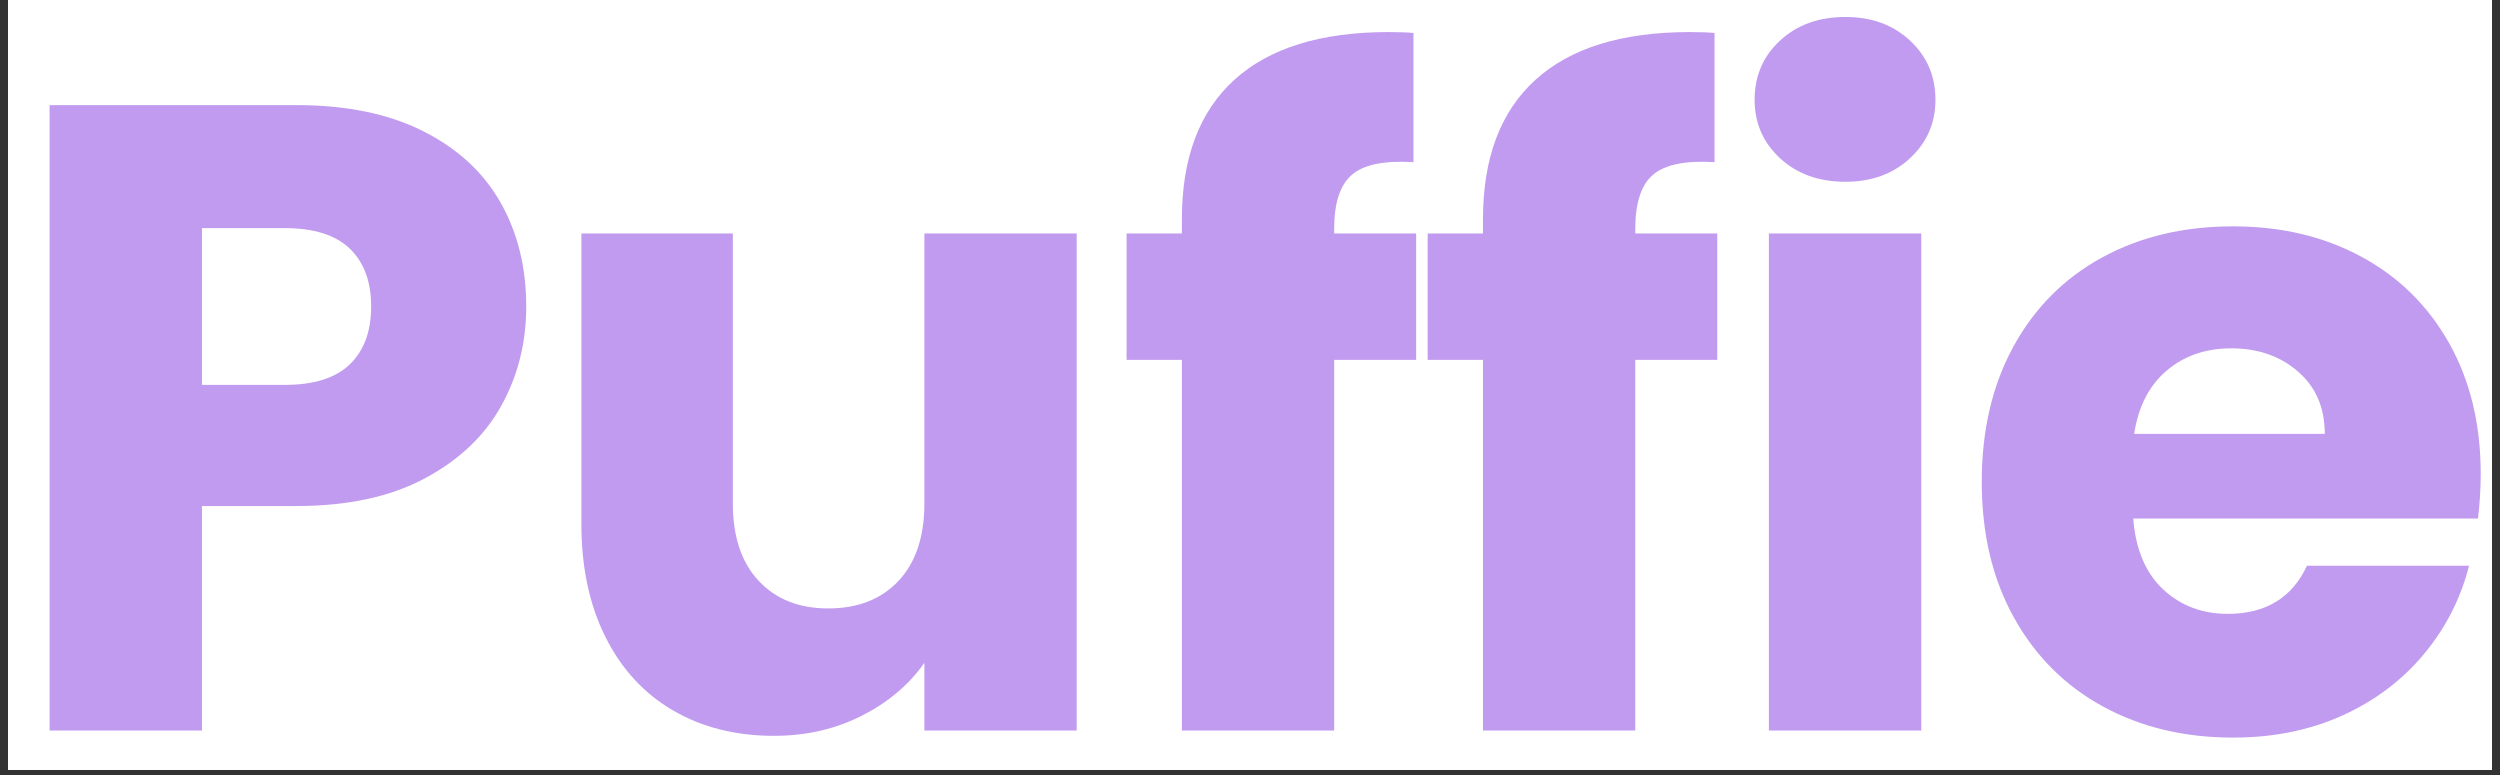
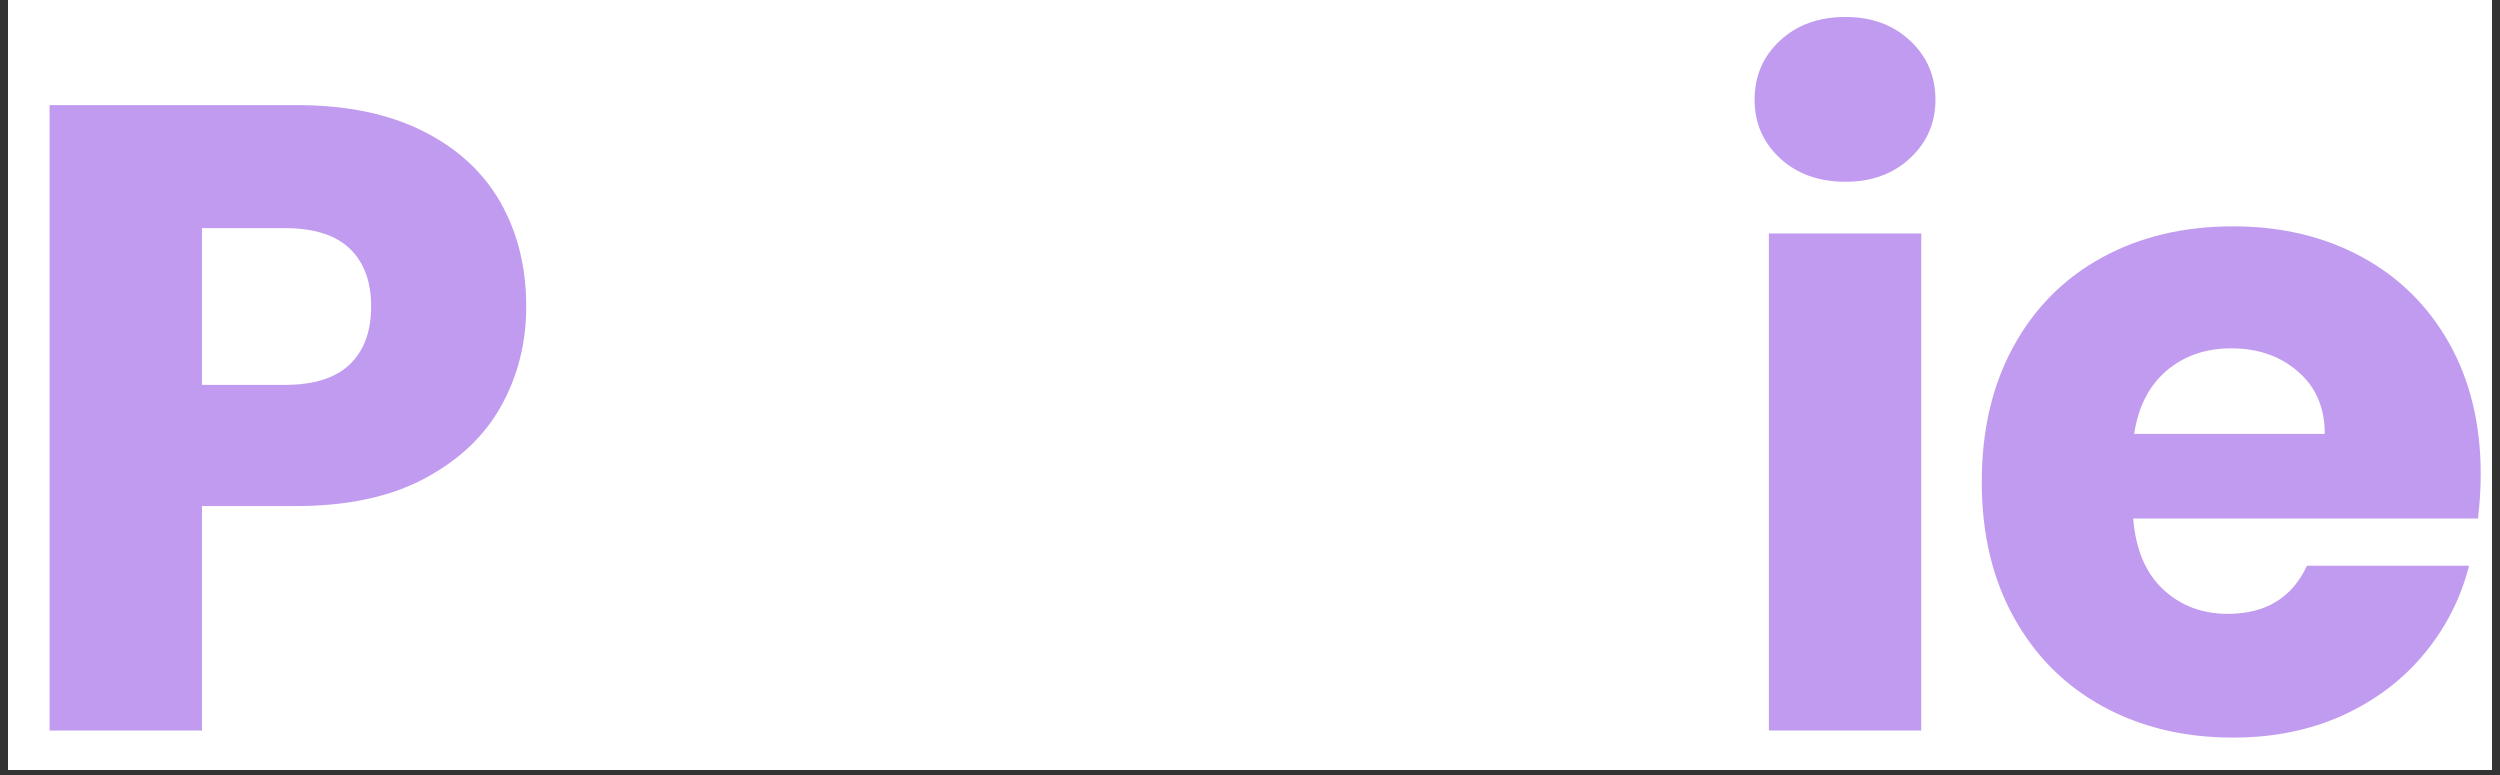
<svg xmlns="http://www.w3.org/2000/svg" version="1.2" preserveAspectRatio="xMidYMid meet" height="155" viewBox="0 0 375 116.25" zoomAndPan="magnify" width="500">
  <rect x="0" y="0" width="375" height="116.25" fill="#333333" stroke="none" />
  <defs>
    <clipPath id="ff9df62216">
      <path d="M 1.203 0 L 373.797 0 L 373.797 115.504 L 1.203 115.504 Z M 1.203 0" />
    </clipPath>
    <clipPath id="e8eb7a12d3">
      <path d="M 1.203 0 L 373 0 L 373 115.504 L 1.203 115.504 Z M 1.203 0" />
    </clipPath>
    <clipPath id="1d8f7b7c56">
      <path d="M 296 33 L 371.965 33 L 371.965 111 L 296 111 Z M 296 33" />
    </clipPath>
    <clipPath id="e3c4f2a011">
      <rect height="116" y="0" width="372" x="0" />
    </clipPath>
  </defs>
  <g id="a7e1f5808d">
    <g clip-path="url(#ff9df62216)" clip-rule="nonzero">
      <path d="M 1.203 0 L 373.797 0 L 373.797 115.504 L 1.203 115.504 Z M 1.203 0" style="stroke:none;fill-rule:nonzero;fill:#ffffff;fill-opacity:1;" />
      <path d="M 1.203 0 L 373.797 0 L 373.797 115.504 L 1.203 115.504 Z M 1.203 0" style="stroke:none;fill-rule:nonzero;fill:#ffffff;fill-opacity:1;" />
    </g>
    <g clip-path="url(#e8eb7a12d3)" clip-rule="nonzero">
      <g transform="matrix(1,0,0,1,1,0)">
        <g clip-path="url(#e3c4f2a011)">
          <g style="fill:#c09bef;fill-opacity:1;">
            <g transform="translate(-1.845, 109.577)">
              <path d="M 79.781 -63.609 C 79.781 -58.172 78.531 -53.203 76.031 -48.703 C 73.539 -44.203 69.711 -40.57 64.547 -37.812 C 59.379 -35.051 52.961 -33.672 45.297 -33.672 L 31.141 -33.672 L 31.141 0 L 8.281 0 L 8.281 -93.812 L 45.297 -93.812 C 52.773 -93.812 59.098 -92.516 64.266 -89.922 C 69.441 -87.336 73.32 -83.773 75.906 -79.234 C 78.488 -74.691 79.781 -69.484 79.781 -63.609 Z M 43.562 -51.844 C 47.926 -51.844 51.176 -52.867 53.312 -54.922 C 55.445 -56.973 56.516 -59.867 56.516 -63.609 C 56.516 -67.348 55.445 -70.238 53.312 -72.281 C 51.176 -74.332 47.926 -75.359 43.562 -75.359 L 31.141 -75.359 L 31.141 -51.844 Z M 43.562 -51.844" style="stroke:none" />
            </g>
          </g>
          <g style="fill:#c09bef;fill-opacity:1;">
            <g transform="translate(78.597, 109.577)">
-               <path d="M 81.906 -74.562 L 81.906 0 L 59.062 0 L 59.062 -10.156 C 56.75 -6.863 53.609 -4.211 49.641 -2.203 C 45.68 -0.203 41.297 0.797 36.484 0.797 C 30.773 0.797 25.738 -0.469 21.375 -3 C 17.008 -5.539 13.625 -9.219 11.219 -14.031 C 8.812 -18.844 7.609 -24.5 7.609 -31 L 7.609 -74.562 L 30.328 -74.562 L 30.328 -34.078 C 30.328 -29.086 31.617 -25.211 34.203 -22.453 C 36.785 -19.691 40.258 -18.312 44.625 -18.312 C 49.082 -18.312 52.602 -19.691 55.188 -22.453 C 57.77 -25.211 59.062 -29.086 59.062 -34.078 L 59.062 -74.562 Z M 81.906 -74.562" style="stroke:none" />
-             </g>
+               </g>
          </g>
          <g style="fill:#c09bef;fill-opacity:1;">
            <g transform="translate(165.72, 109.577)">
-               <path d="M 45.703 -55.594 L 33.406 -55.594 L 33.406 0 L 10.562 0 L 10.562 -55.594 L 2.266 -55.594 L 2.266 -74.562 L 10.562 -74.562 L 10.562 -76.703 C 10.562 -85.879 13.188 -92.848 18.438 -97.609 C 23.695 -102.379 31.406 -104.766 41.562 -104.766 C 43.25 -104.766 44.492 -104.719 45.297 -104.625 L 45.297 -85.25 C 40.93 -85.52 37.859 -84.895 36.078 -83.375 C 34.297 -81.863 33.406 -79.148 33.406 -75.234 L 33.406 -74.562 L 45.703 -74.562 Z M 45.703 -55.594" style="stroke:none" />
-             </g>
+               </g>
          </g>
          <g style="fill:#c09bef;fill-opacity:1;">
            <g transform="translate(210.885, 109.577)">
-               <path d="M 45.703 -55.594 L 33.406 -55.594 L 33.406 0 L 10.562 0 L 10.562 -55.594 L 2.266 -55.594 L 2.266 -74.562 L 10.562 -74.562 L 10.562 -76.703 C 10.562 -85.879 13.188 -92.848 18.438 -97.609 C 23.695 -102.379 31.406 -104.766 41.562 -104.766 C 43.25 -104.766 44.492 -104.719 45.297 -104.625 L 45.297 -85.25 C 40.93 -85.52 37.859 -84.895 36.078 -83.375 C 34.297 -81.863 33.406 -79.148 33.406 -75.234 L 33.406 -74.562 L 45.703 -74.562 Z M 45.703 -55.594" style="stroke:none" />
-             </g>
+               </g>
          </g>
          <g style="fill:#c09bef;fill-opacity:1;">
            <g transform="translate(256.05, 109.577)">
              <path d="M 19.781 -82.312 C 15.77 -82.312 12.492 -83.488 9.953 -85.844 C 7.41 -88.207 6.141 -91.129 6.141 -94.609 C 6.141 -98.172 7.41 -101.129 9.953 -103.484 C 12.492 -105.848 15.77 -107.031 19.781 -107.031 C 23.695 -107.031 26.922 -105.848 29.453 -103.484 C 31.992 -101.129 33.266 -98.172 33.266 -94.609 C 33.266 -91.129 31.992 -88.207 29.453 -85.844 C 26.922 -83.488 23.695 -82.312 19.781 -82.312 Z M 31.141 -74.562 L 31.141 0 L 8.281 0 L 8.281 -74.562 Z M 31.141 -74.562" style="stroke:none" />
            </g>
          </g>
          <g clip-path="url(#1d8f7b7c56)" clip-rule="nonzero">
            <g style="fill:#c09bef;fill-opacity:1;">
              <g transform="translate(292.529, 109.577)">
                <path d="M 78.578 -38.484 C 78.578 -36.348 78.441 -34.117 78.172 -31.797 L 26.453 -31.797 C 26.816 -27.172 28.312 -23.629 30.938 -21.172 C 33.562 -18.723 36.789 -17.5 40.625 -17.5 C 46.32 -17.5 50.285 -19.906 52.516 -24.719 L 76.828 -24.719 C 75.586 -19.82 73.336 -15.41 70.078 -11.484 C 66.828 -7.566 62.754 -4.492 57.859 -2.266 C 52.961 -0.047 47.484 1.062 41.422 1.062 C 34.117 1.062 27.613 -0.492 21.906 -3.609 C 16.207 -6.723 11.754 -11.176 8.547 -16.969 C 5.336 -22.758 3.734 -29.531 3.734 -37.281 C 3.734 -45.031 5.316 -51.801 8.484 -57.594 C 11.648 -63.383 16.082 -67.836 21.781 -70.953 C 27.477 -74.066 34.023 -75.625 41.422 -75.625 C 48.641 -75.625 55.051 -74.109 60.656 -71.078 C 66.27 -68.055 70.66 -63.738 73.828 -58.125 C 76.992 -52.508 78.578 -45.961 78.578 -38.484 Z M 55.188 -44.5 C 55.188 -48.414 53.848 -51.531 51.172 -53.844 C 48.504 -56.164 45.164 -57.328 41.156 -57.328 C 37.32 -57.328 34.094 -56.211 31.469 -53.984 C 28.844 -51.754 27.219 -48.594 26.594 -44.5 Z M 55.188 -44.5" style="stroke:none" />
              </g>
            </g>
          </g>
        </g>
      </g>
    </g>
  </g>
</svg>